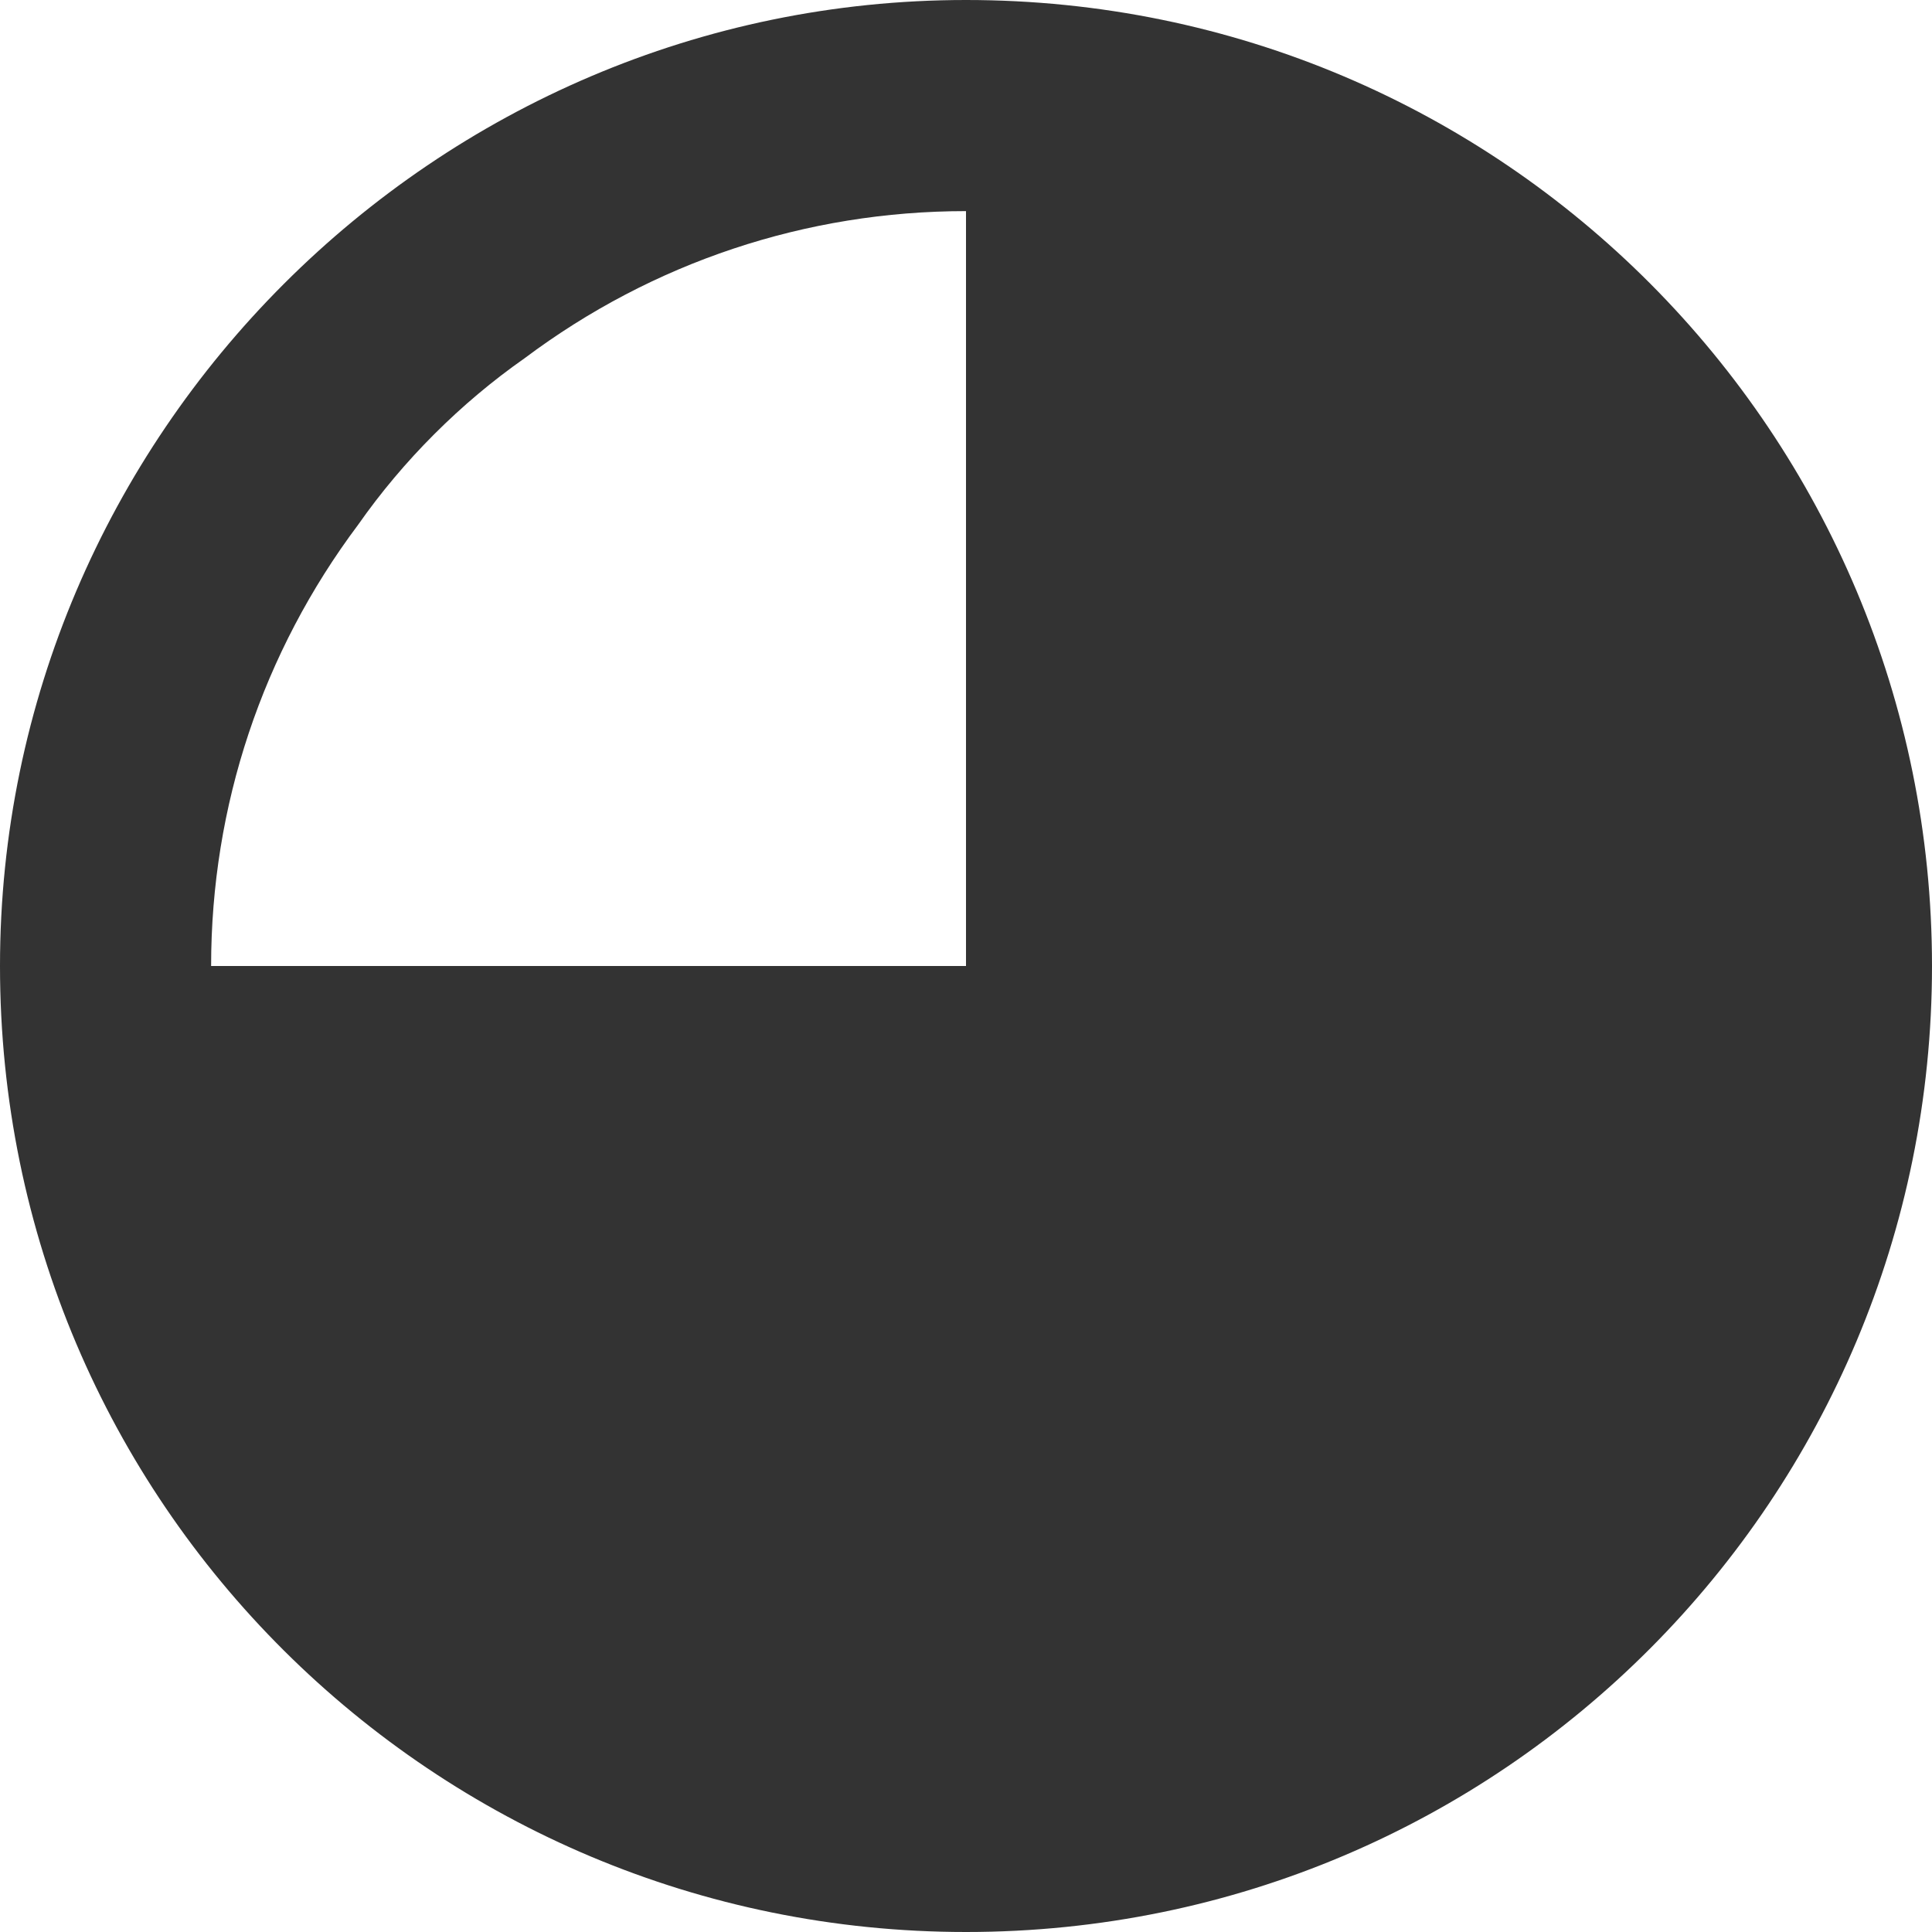
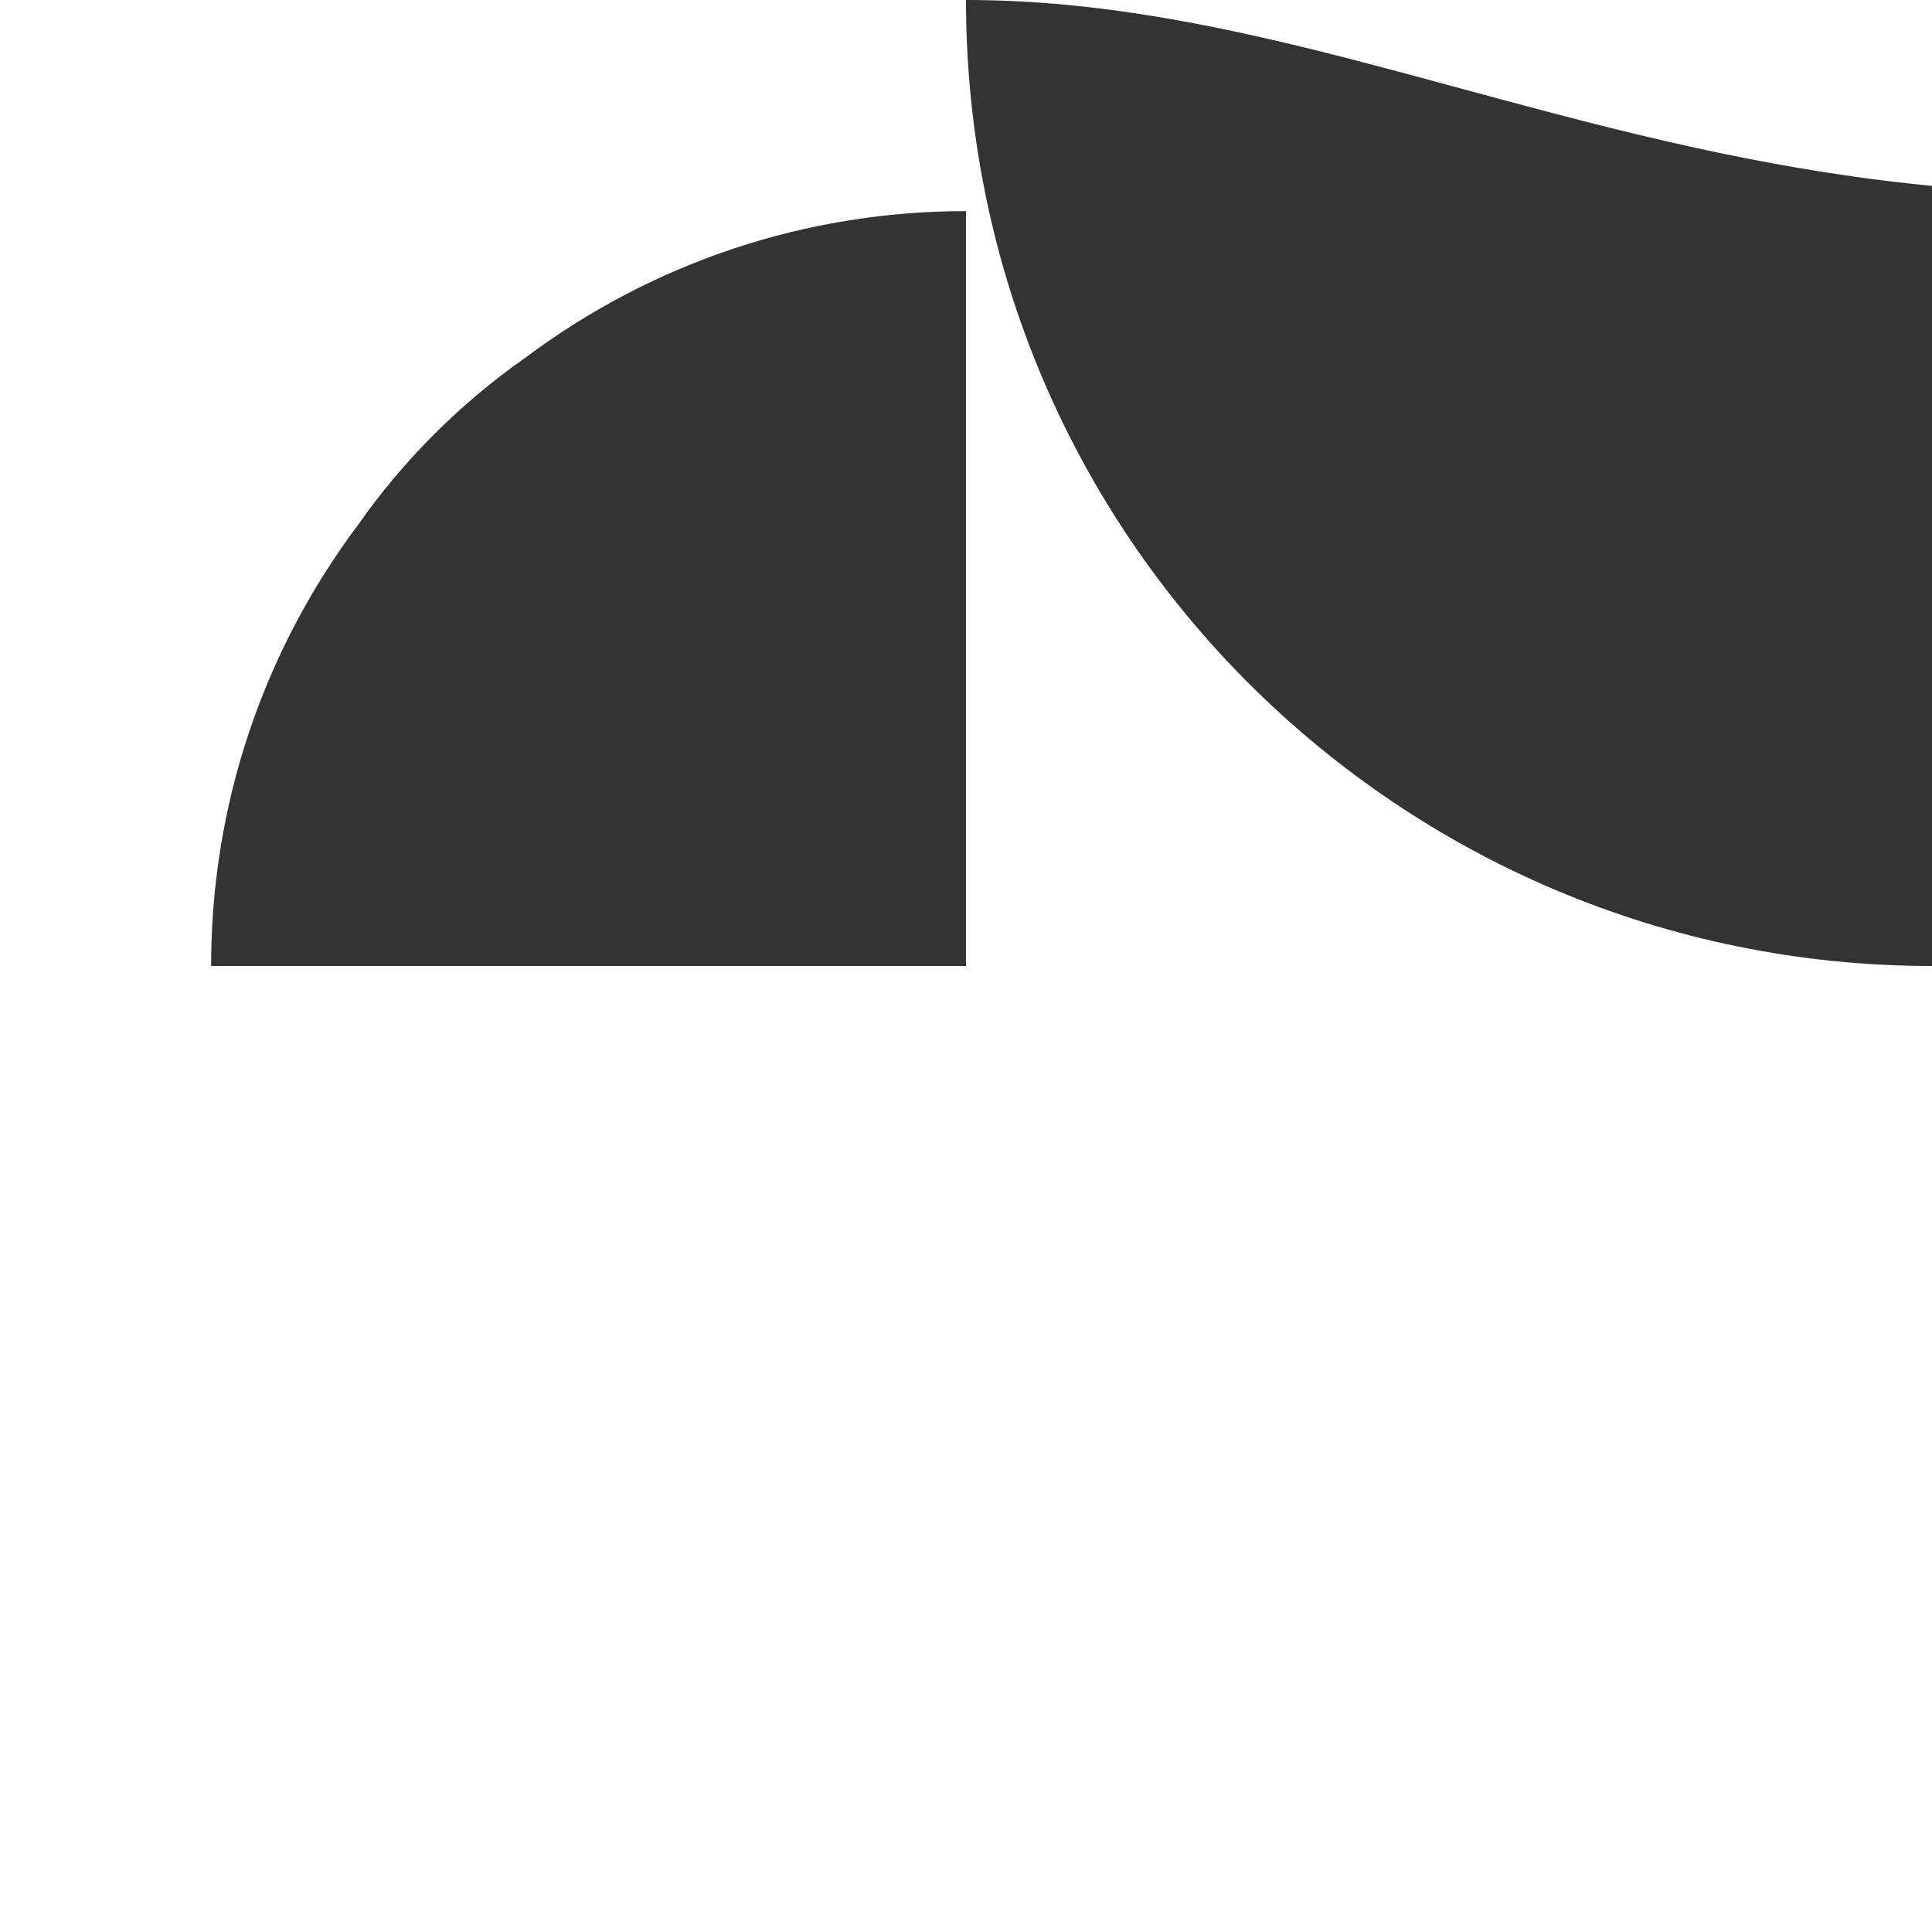
<svg xmlns="http://www.w3.org/2000/svg" version="1.1" id="Layer_1" x="0px" y="0px" viewBox="0 0 30.2 30.2" style="enable-background:new 0 0 30.2 30.2;" xml:space="preserve">
  <style type="text/css">
	.st0{fill:#333333;}
</style>
  <g id="Layer_2_1_">
-     <path class="st0" d="M15.1,0C6.8,0,0,6.8,0,15.1c0,8.4,6.8,15.1,15.1,15.1c8.4,0,15.1-6.8,15.1-15.1c0,0,0,0,0,0   C30.2,6.8,23.5,0,15.1,0z M15.1,15.1H3.3c0-2.5,0.8-4.9,2.3-6.9c0.7-1,1.6-1.9,2.6-2.6c2-1.5,4.4-2.3,6.9-2.3V15.1z" />
+     <path class="st0" d="M15.1,0c0,8.4,6.8,15.1,15.1,15.1c8.4,0,15.1-6.8,15.1-15.1c0,0,0,0,0,0   C30.2,6.8,23.5,0,15.1,0z M15.1,15.1H3.3c0-2.5,0.8-4.9,2.3-6.9c0.7-1,1.6-1.9,2.6-2.6c2-1.5,4.4-2.3,6.9-2.3V15.1z" />
  </g>
</svg>